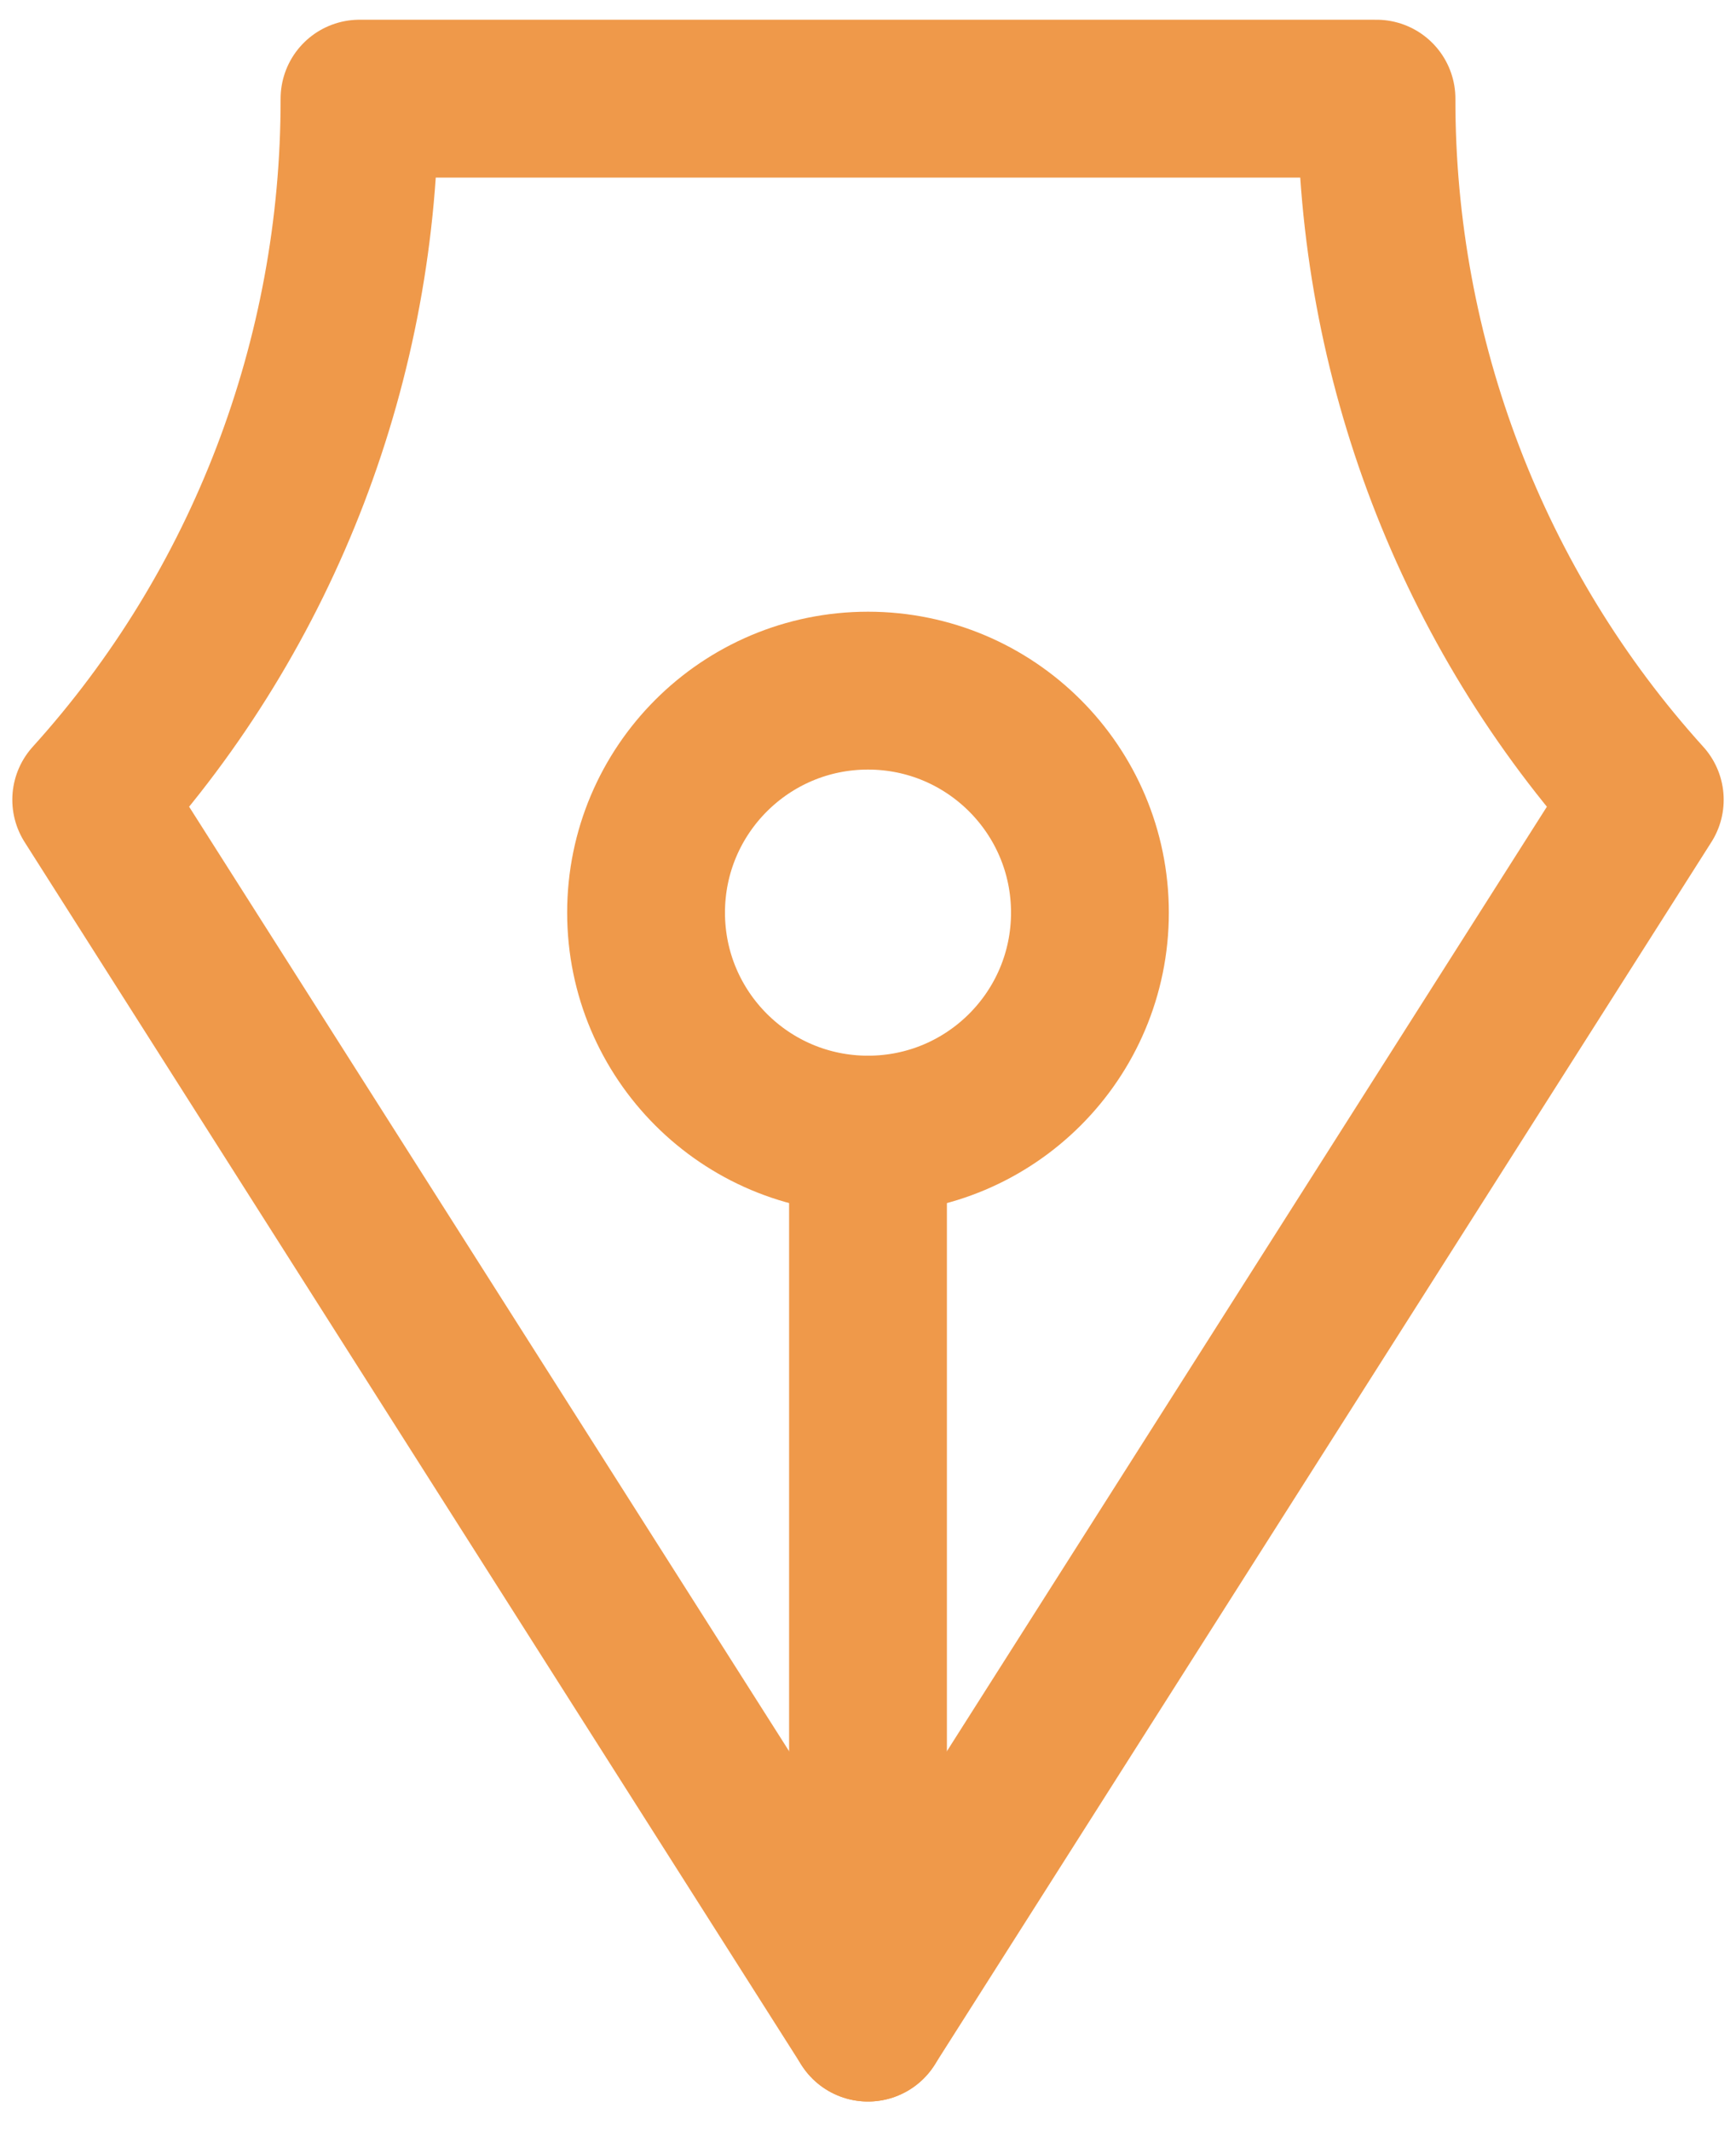
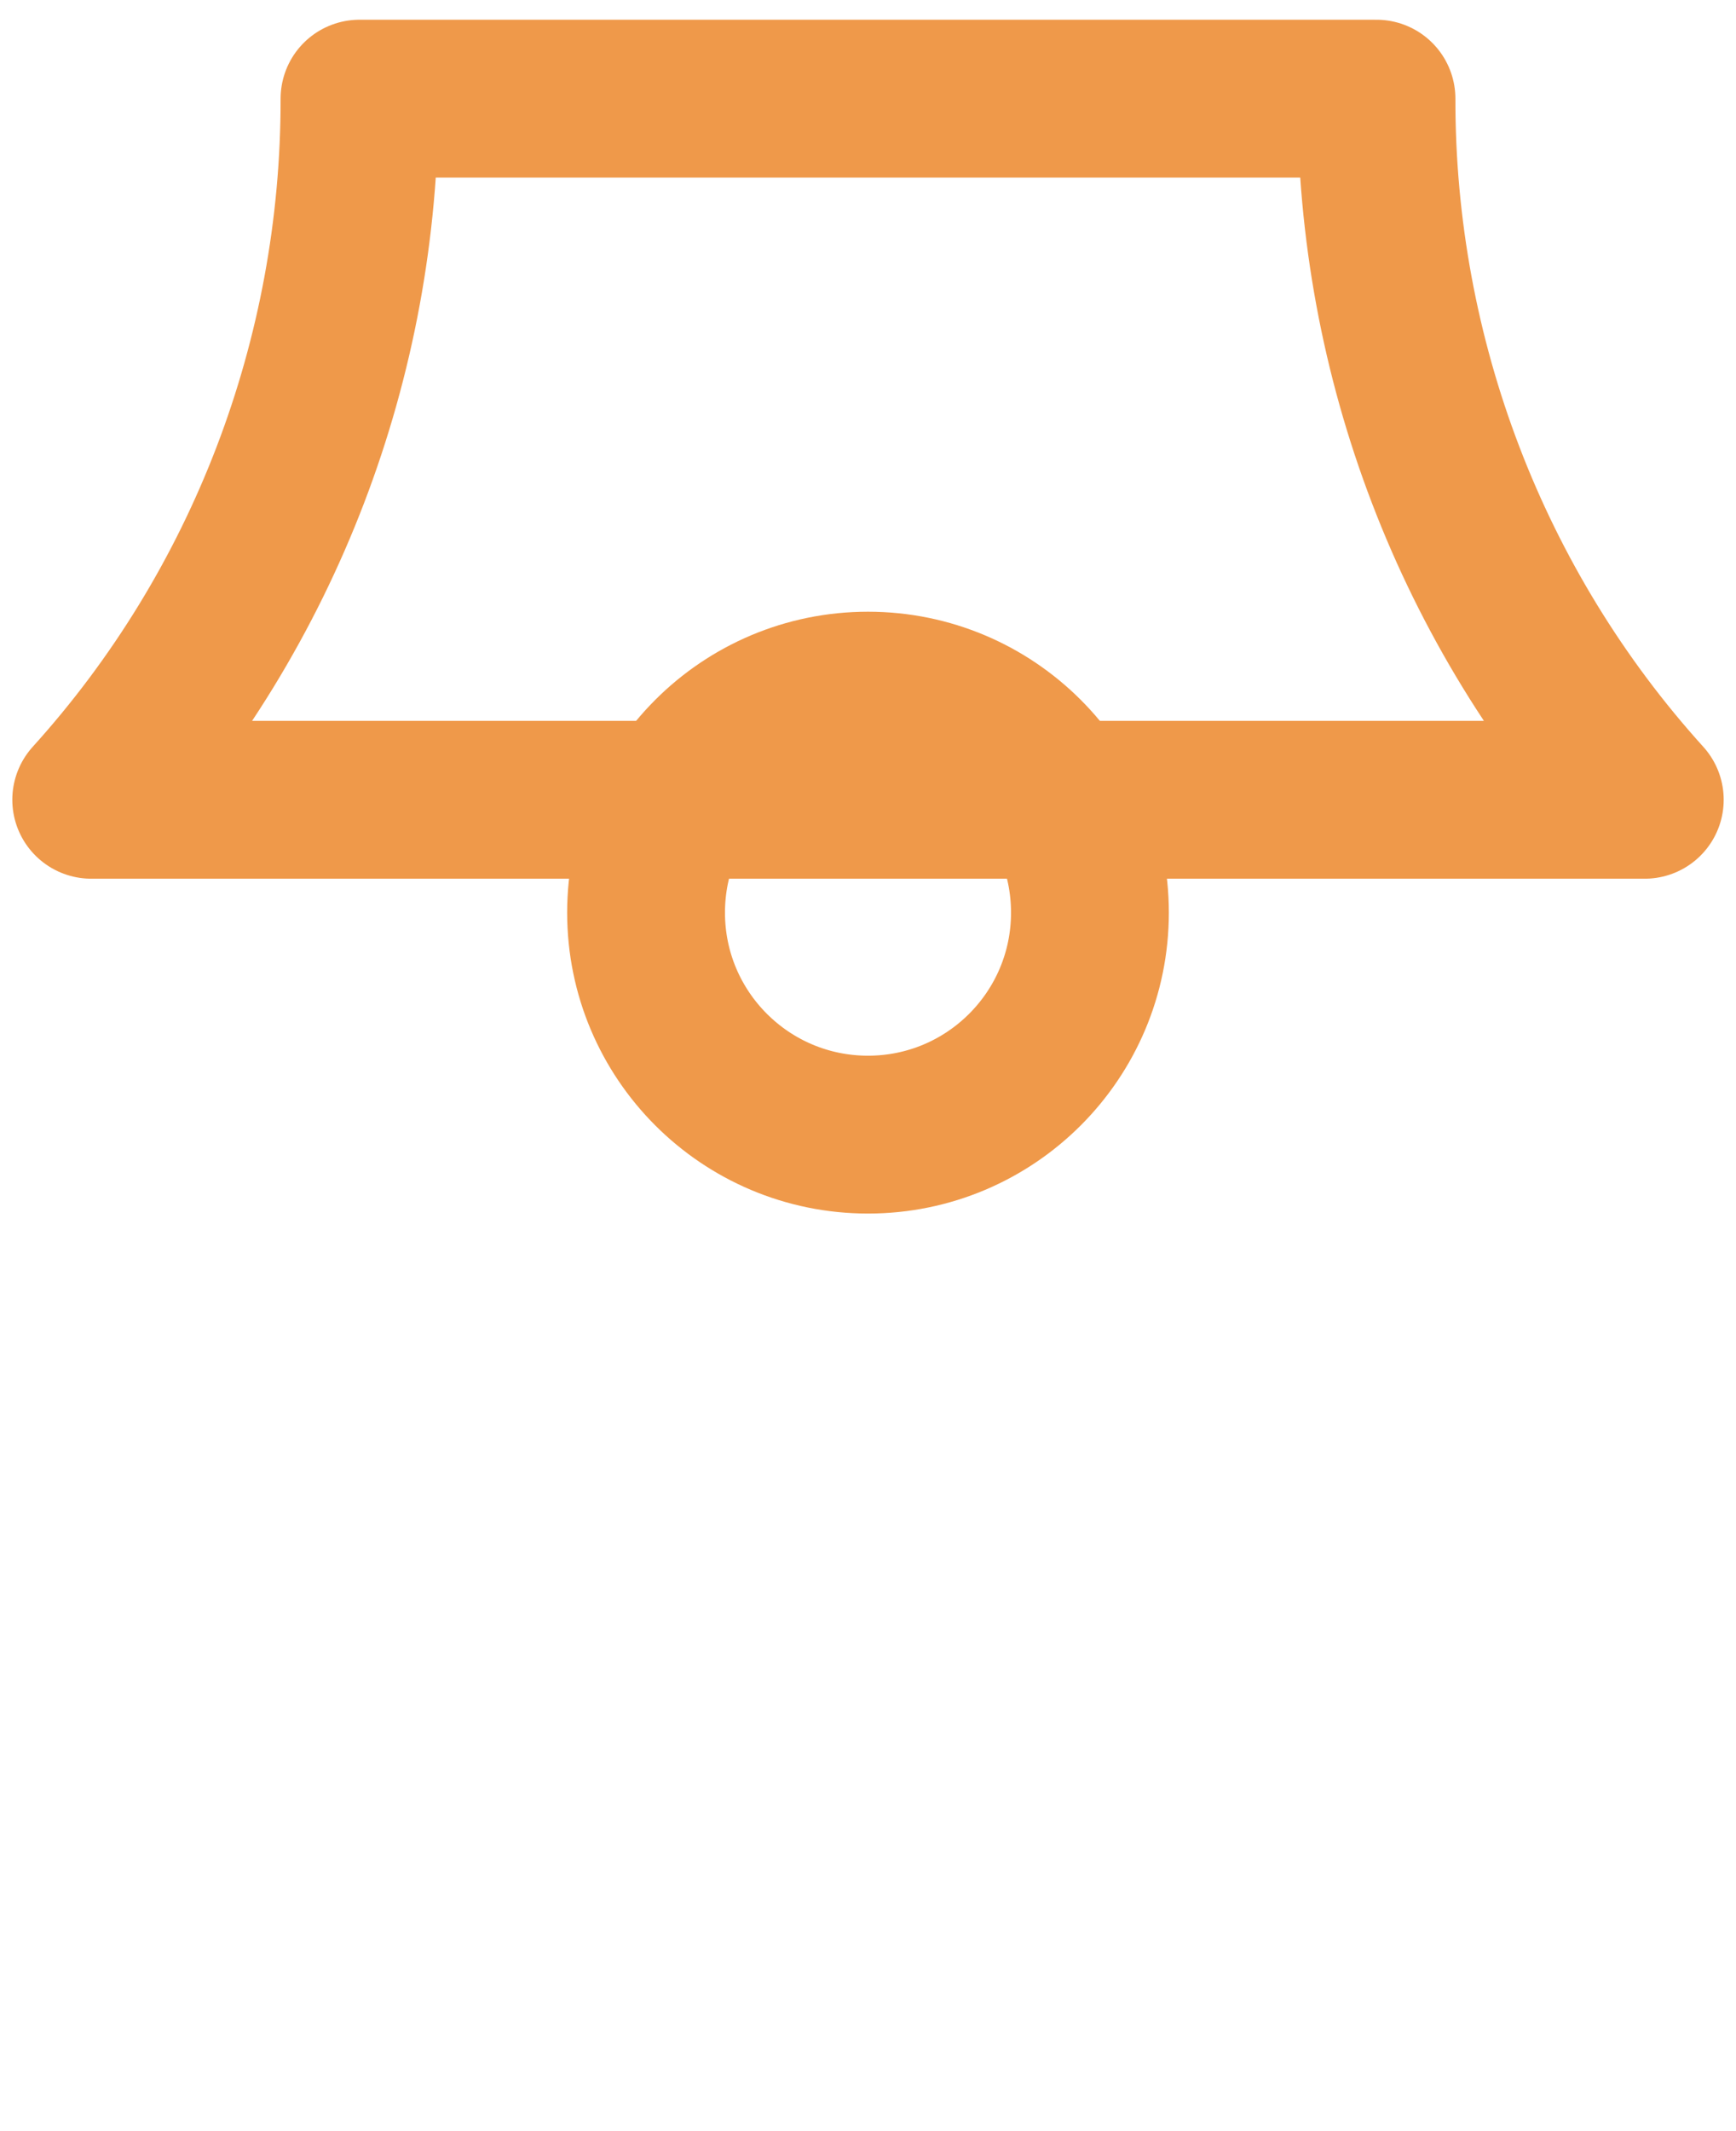
<svg xmlns="http://www.w3.org/2000/svg" width="44" height="54" viewBox="0 0 44 54" fill="none">
-   <path d="M22 28.75V51.25" stroke="#EF994A" stroke-width="4" stroke-linecap="round" stroke-linejoin="round" />
  <path d="M22 28.75C25.107 28.75 27.625 26.232 27.625 23.125C27.625 20.018 25.107 17.5 22 17.5C18.893 17.5 16.375 20.018 16.375 23.125C16.375 26.232 18.893 28.75 22 28.75Z" stroke="#EF994A" stroke-width="4" stroke-linecap="round" stroke-linejoin="round" />
-   <path d="M41.688 20.265C37.307 15.425 34.879 9.082 34.888 2.5H9.112C9.121 9.082 6.693 15.425 2.312 20.265L22 51.25L41.688 20.265Z" stroke="#EF994A" stroke-width="4" stroke-linecap="round" stroke-linejoin="round" />
+   <path d="M41.688 20.265C37.307 15.425 34.879 9.082 34.888 2.5H9.112C9.121 9.082 6.693 15.425 2.312 20.265L41.688 20.265Z" stroke="#EF994A" stroke-width="4" stroke-linecap="round" stroke-linejoin="round" />
</svg>